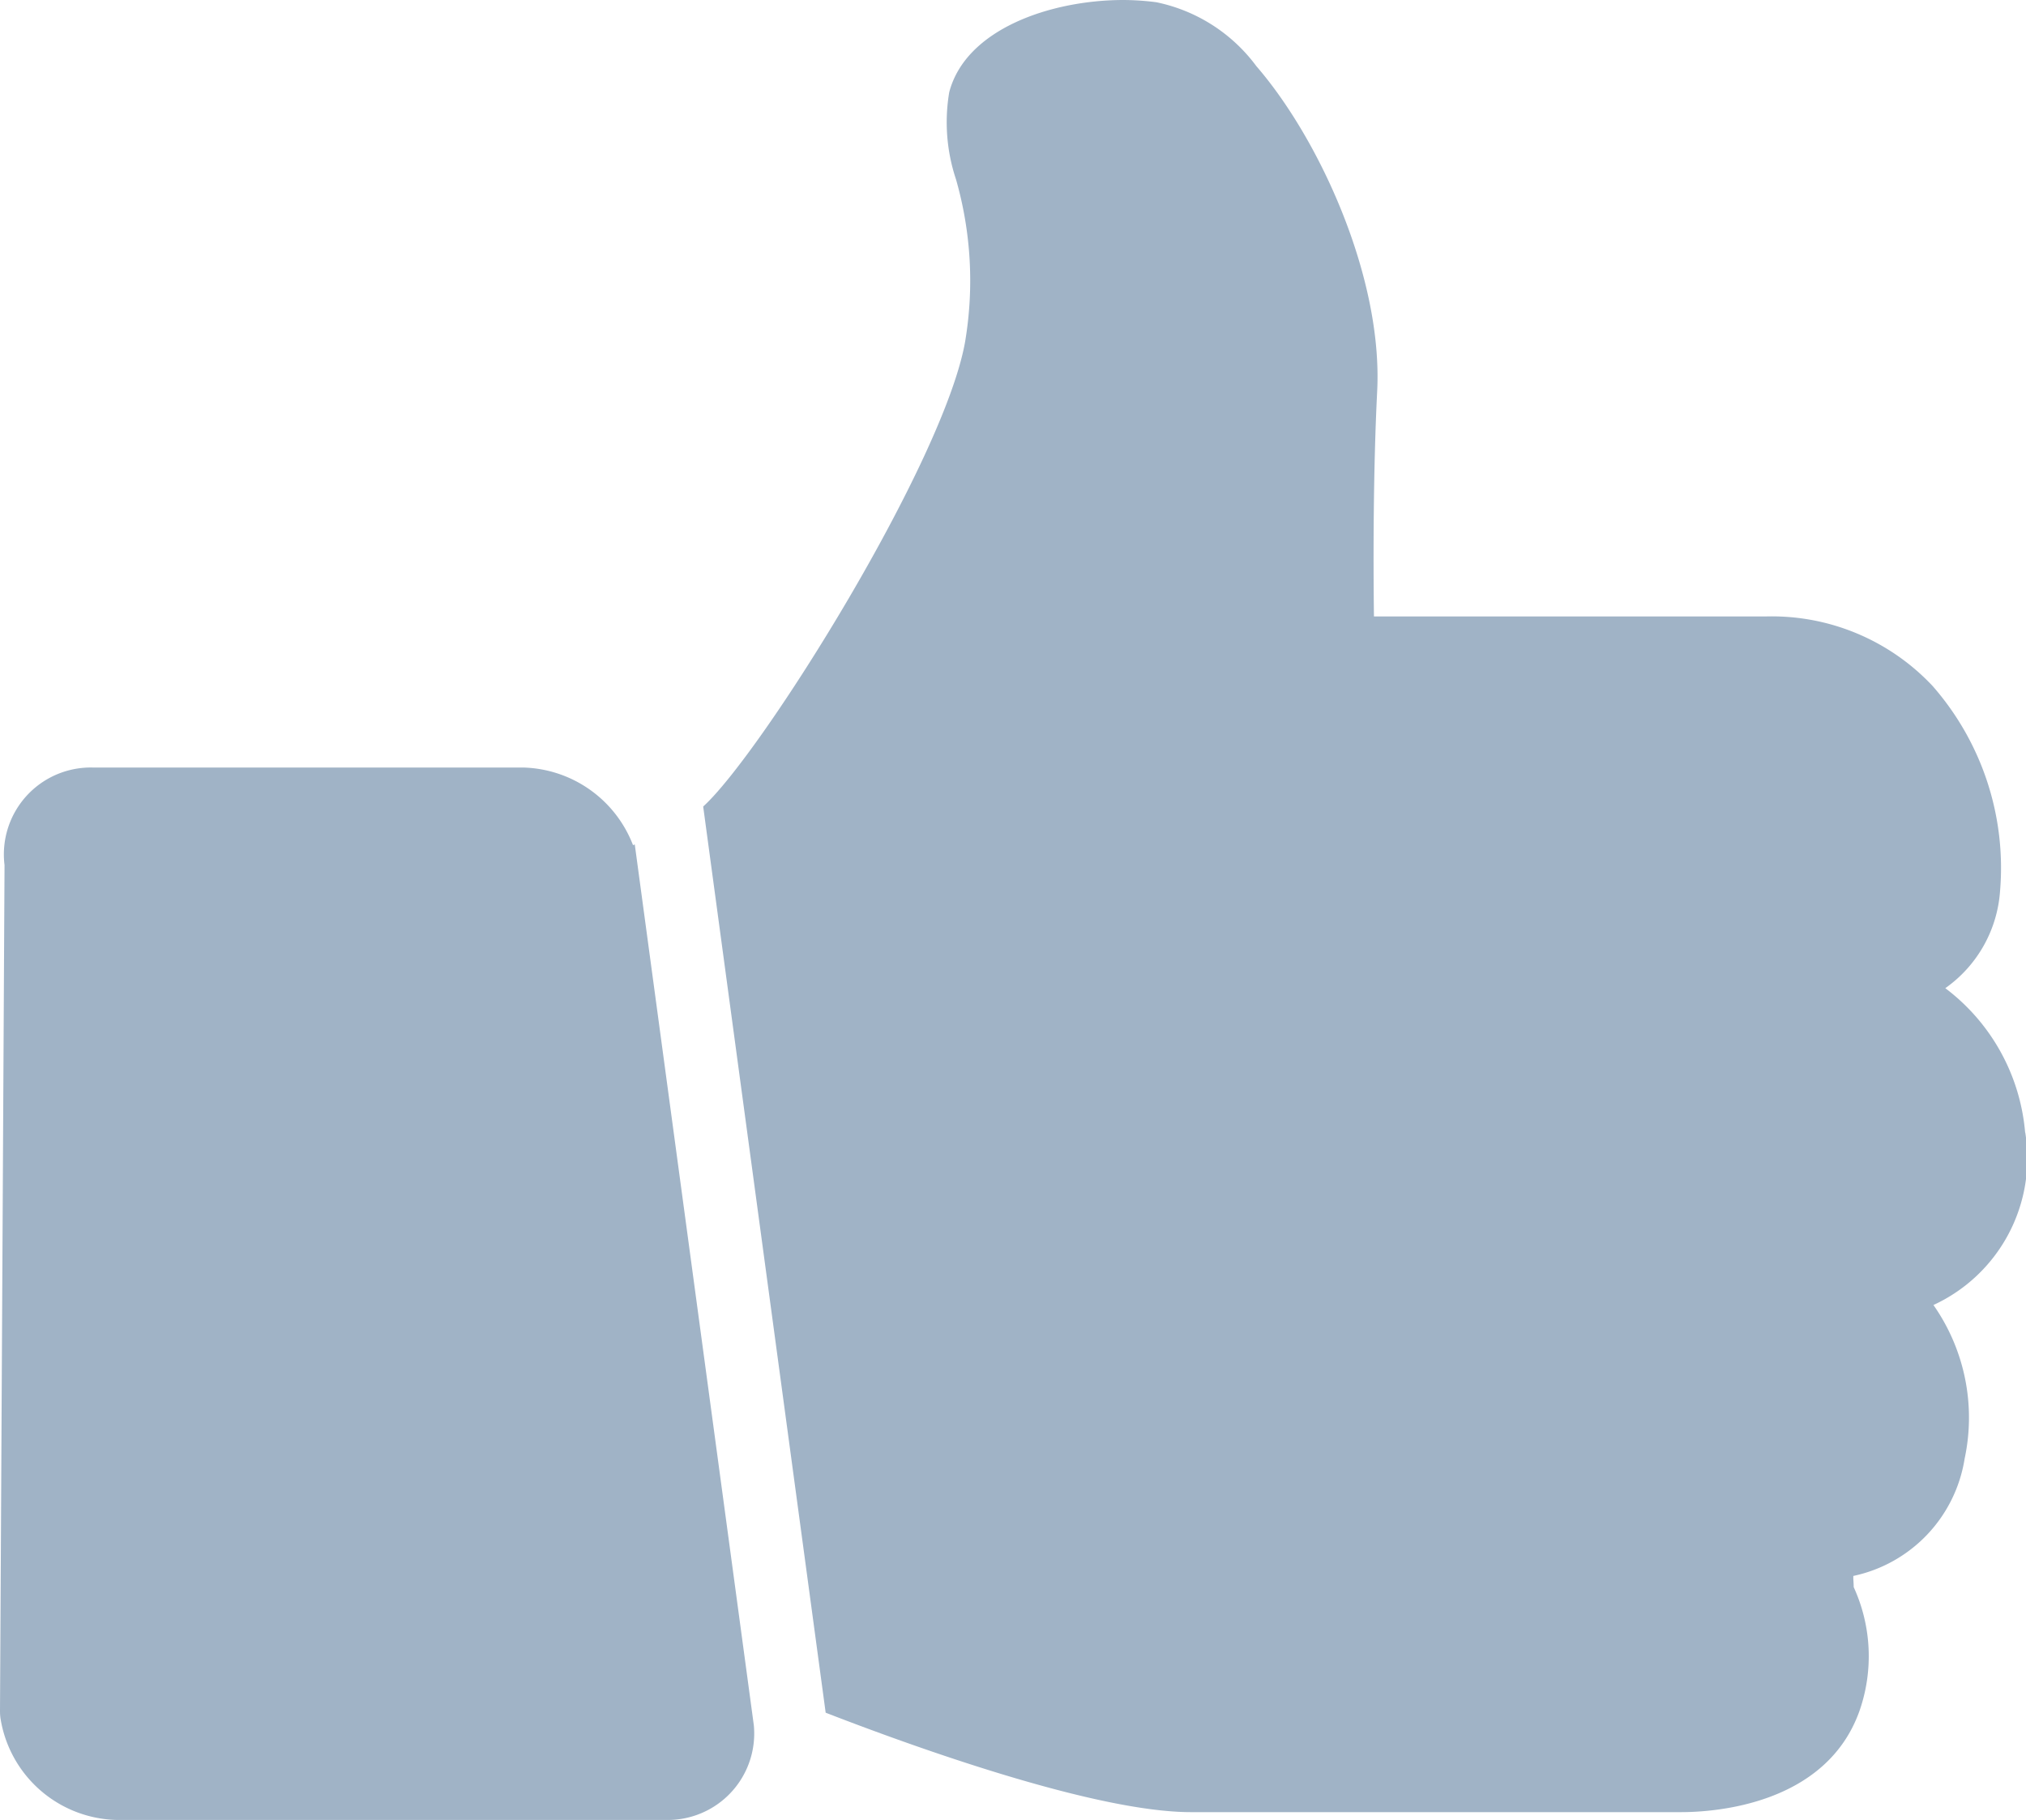
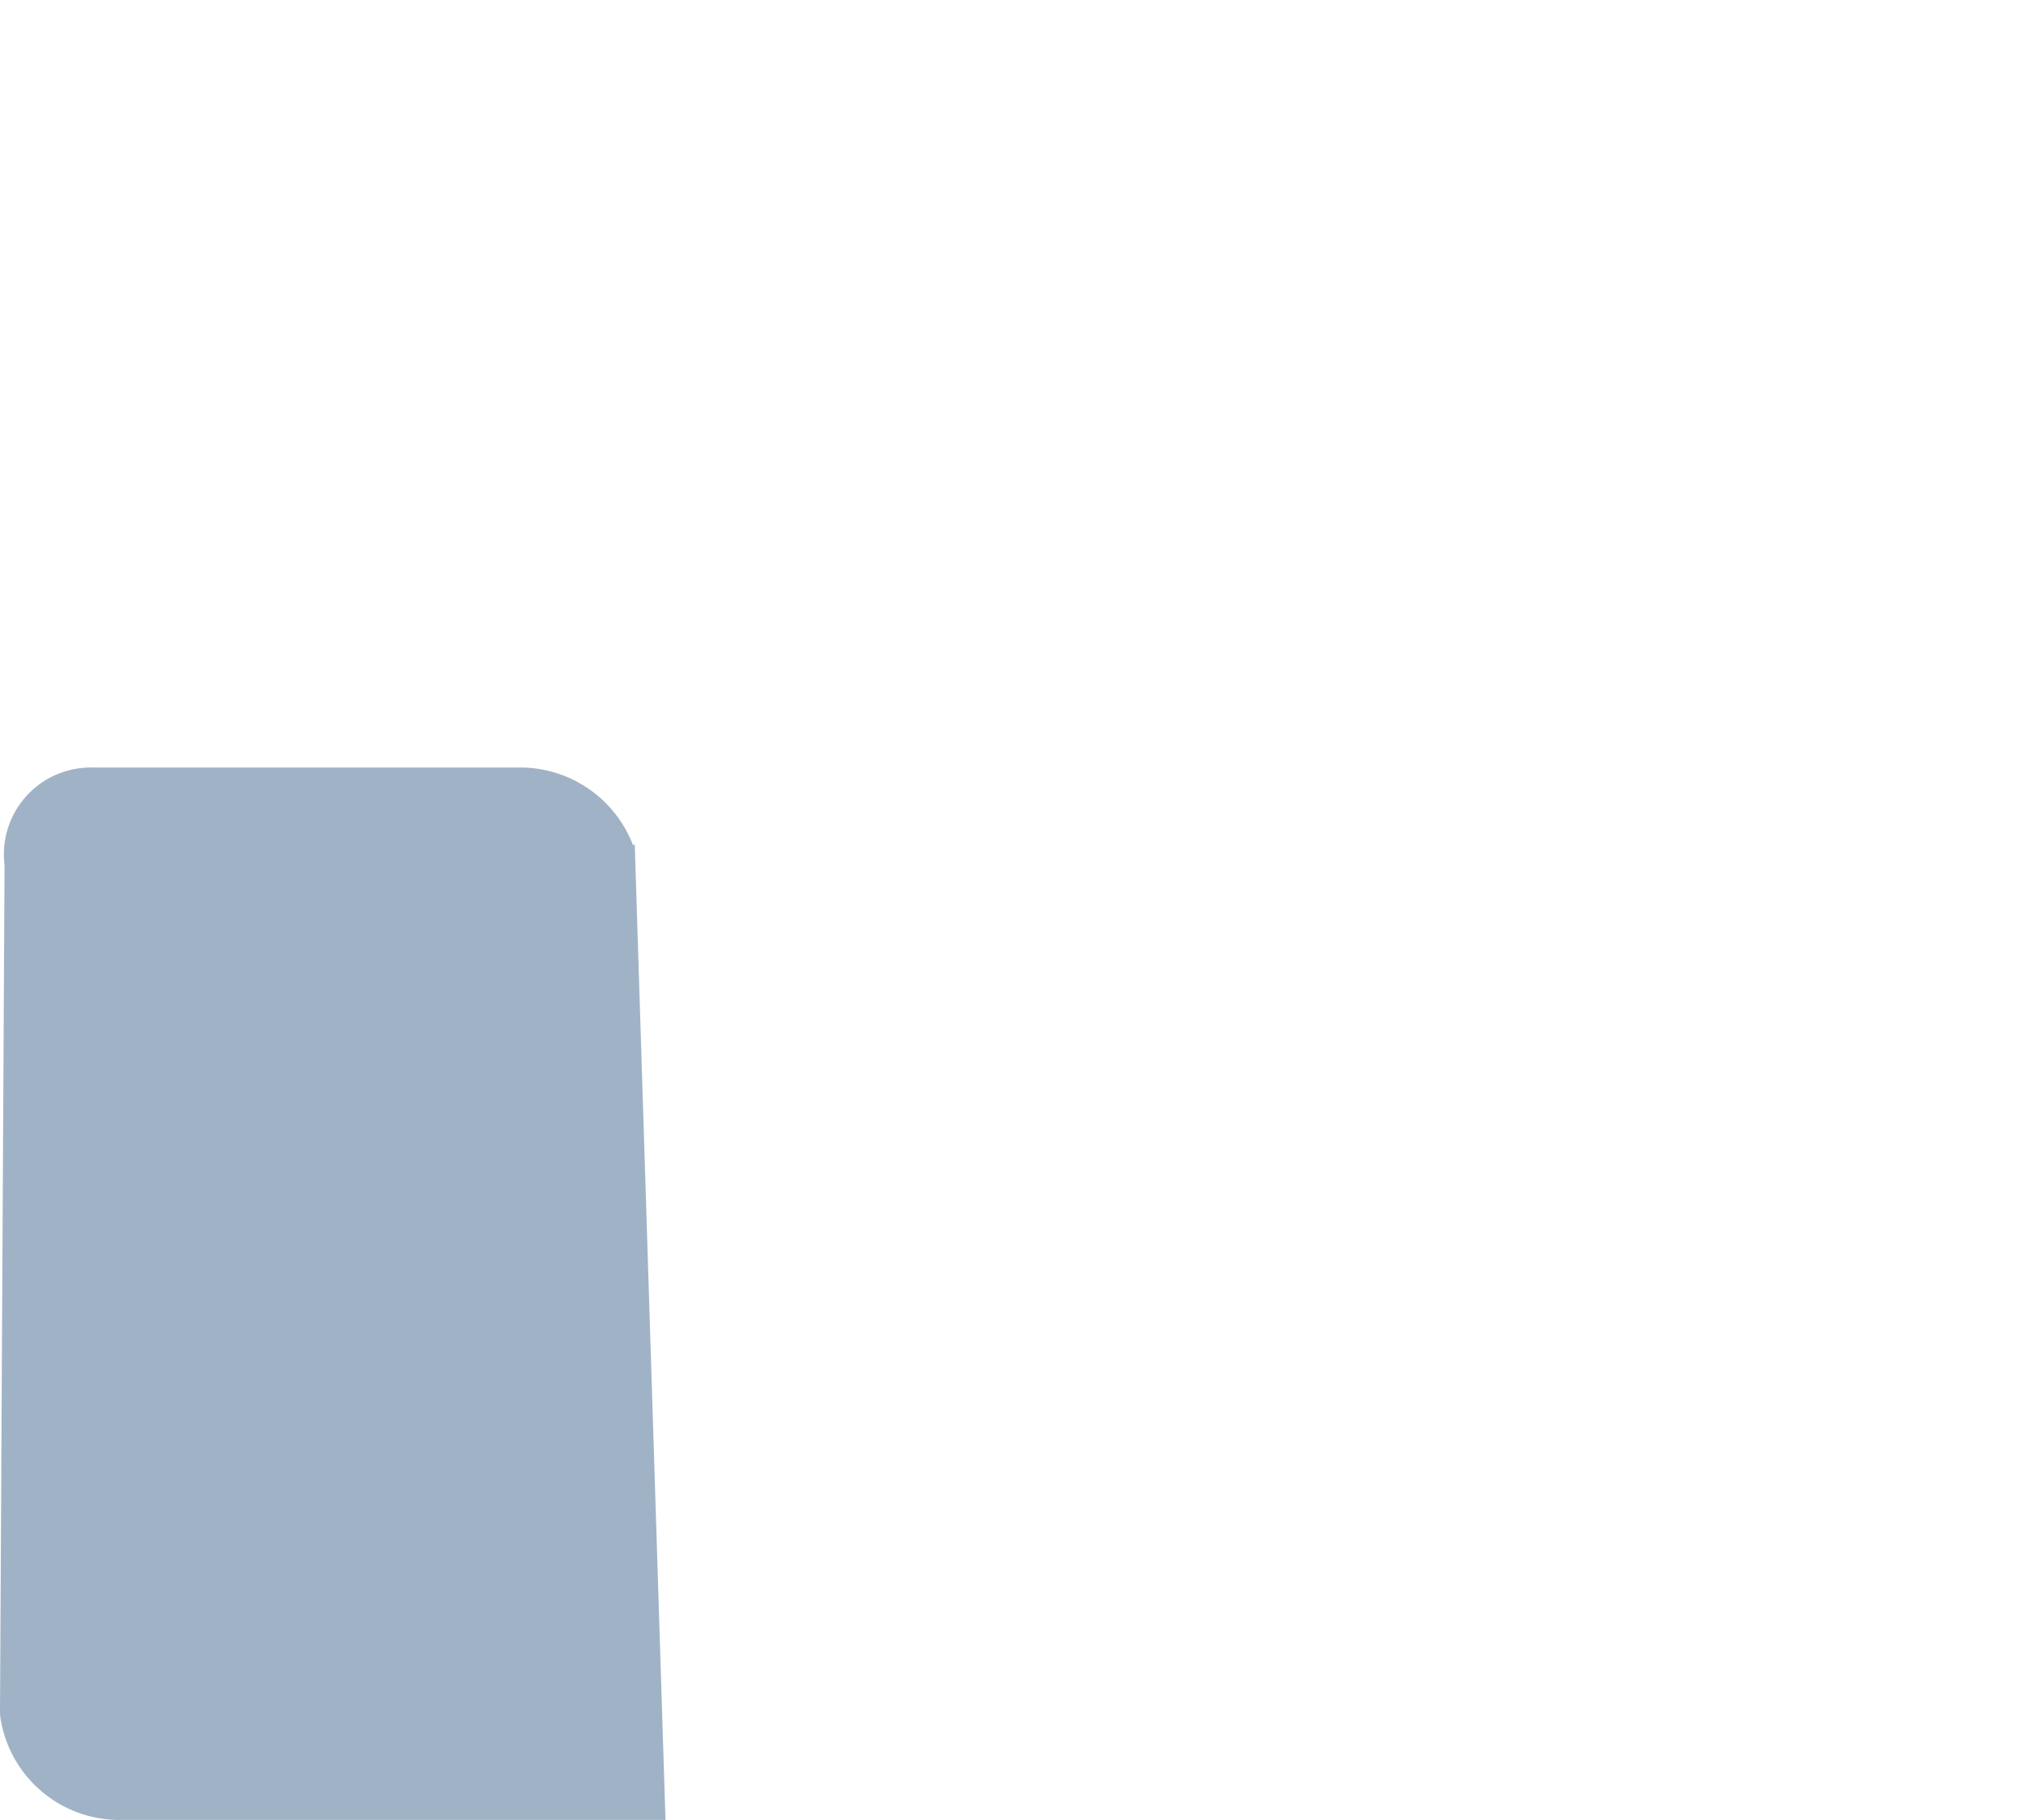
<svg xmlns="http://www.w3.org/2000/svg" id="Gruppe_761" data-name="Gruppe 761" width="63.435" height="56.988" viewBox="0 0 63.435 56.988">
  <defs>
    <clipPath id="clip-path">
      <rect id="Rechteck_230" data-name="Rechteck 230" width="63.435" height="56.988" fill="#a0b3c6" />
    </clipPath>
  </defs>
  <g id="Gruppe_204" data-name="Gruppe 204" transform="translate(0 0)" clip-path="url(#clip-path)">
-     <path id="Pfad_456" data-name="Pfad 456" d="M16.395,29.873H2.916A2.721,2.721,0,0,0,.142,32.929L0,59.408a1.684,1.684,0,0,0,.014.228,3.774,3.774,0,0,0,3.623,3.191h17.2a2.708,2.708,0,0,0,2.766-2.962L19.875,32.281l-.055.022a3.79,3.79,0,0,0-3.425-2.43" transform="translate(0 -5.839)" fill="#a0b3c6" />
-     <path id="Pfad_457" data-name="Pfad 457" d="M68.756,35.464a6.33,6.33,0,0,0-2.5-4.521,4.066,4.066,0,0,0,1.714-3.034,8.642,8.642,0,0,0-2.111-6.428,6.9,6.9,0,0,0-5.22-2.178H48.367c-.023-1.776-.023-4.56.1-7.033.188-3.569-1.809-7.921-3.783-10.2a5.2,5.2,0,0,0-3.131-2A8.309,8.309,0,0,0,40.527,0c-2.262,0-4.936.9-5.458,2.887a5.65,5.65,0,0,0,.213,2.733,11.532,11.532,0,0,1,.283,5.087c-.669,3.768-6.361,12.876-8.2,14.548L31.2,53.63c2.527.98,8.367,3.114,11.437,3.114H57.982c1.043,0,4.535-.228,5.585-3.163a5.2,5.2,0,0,0-.179-3.884c0-.111-.01-.205-.012-.269,0-.023,0-.051,0-.08a4.468,4.468,0,0,0,3.486-3.675,6.145,6.145,0,0,0-.977-4.809,5.057,5.057,0,0,0,2.875-5.4" transform="translate(-5.348 0)" fill="#a0b3c6" />
+     <path id="Pfad_456" data-name="Pfad 456" d="M16.395,29.873H2.916A2.721,2.721,0,0,0,.142,32.929L0,59.408a1.684,1.684,0,0,0,.014.228,3.774,3.774,0,0,0,3.623,3.191h17.2L19.875,32.281l-.055.022a3.79,3.79,0,0,0-3.425-2.43" transform="translate(0 -5.839)" fill="#a0b3c6" />
  </g>
</svg>